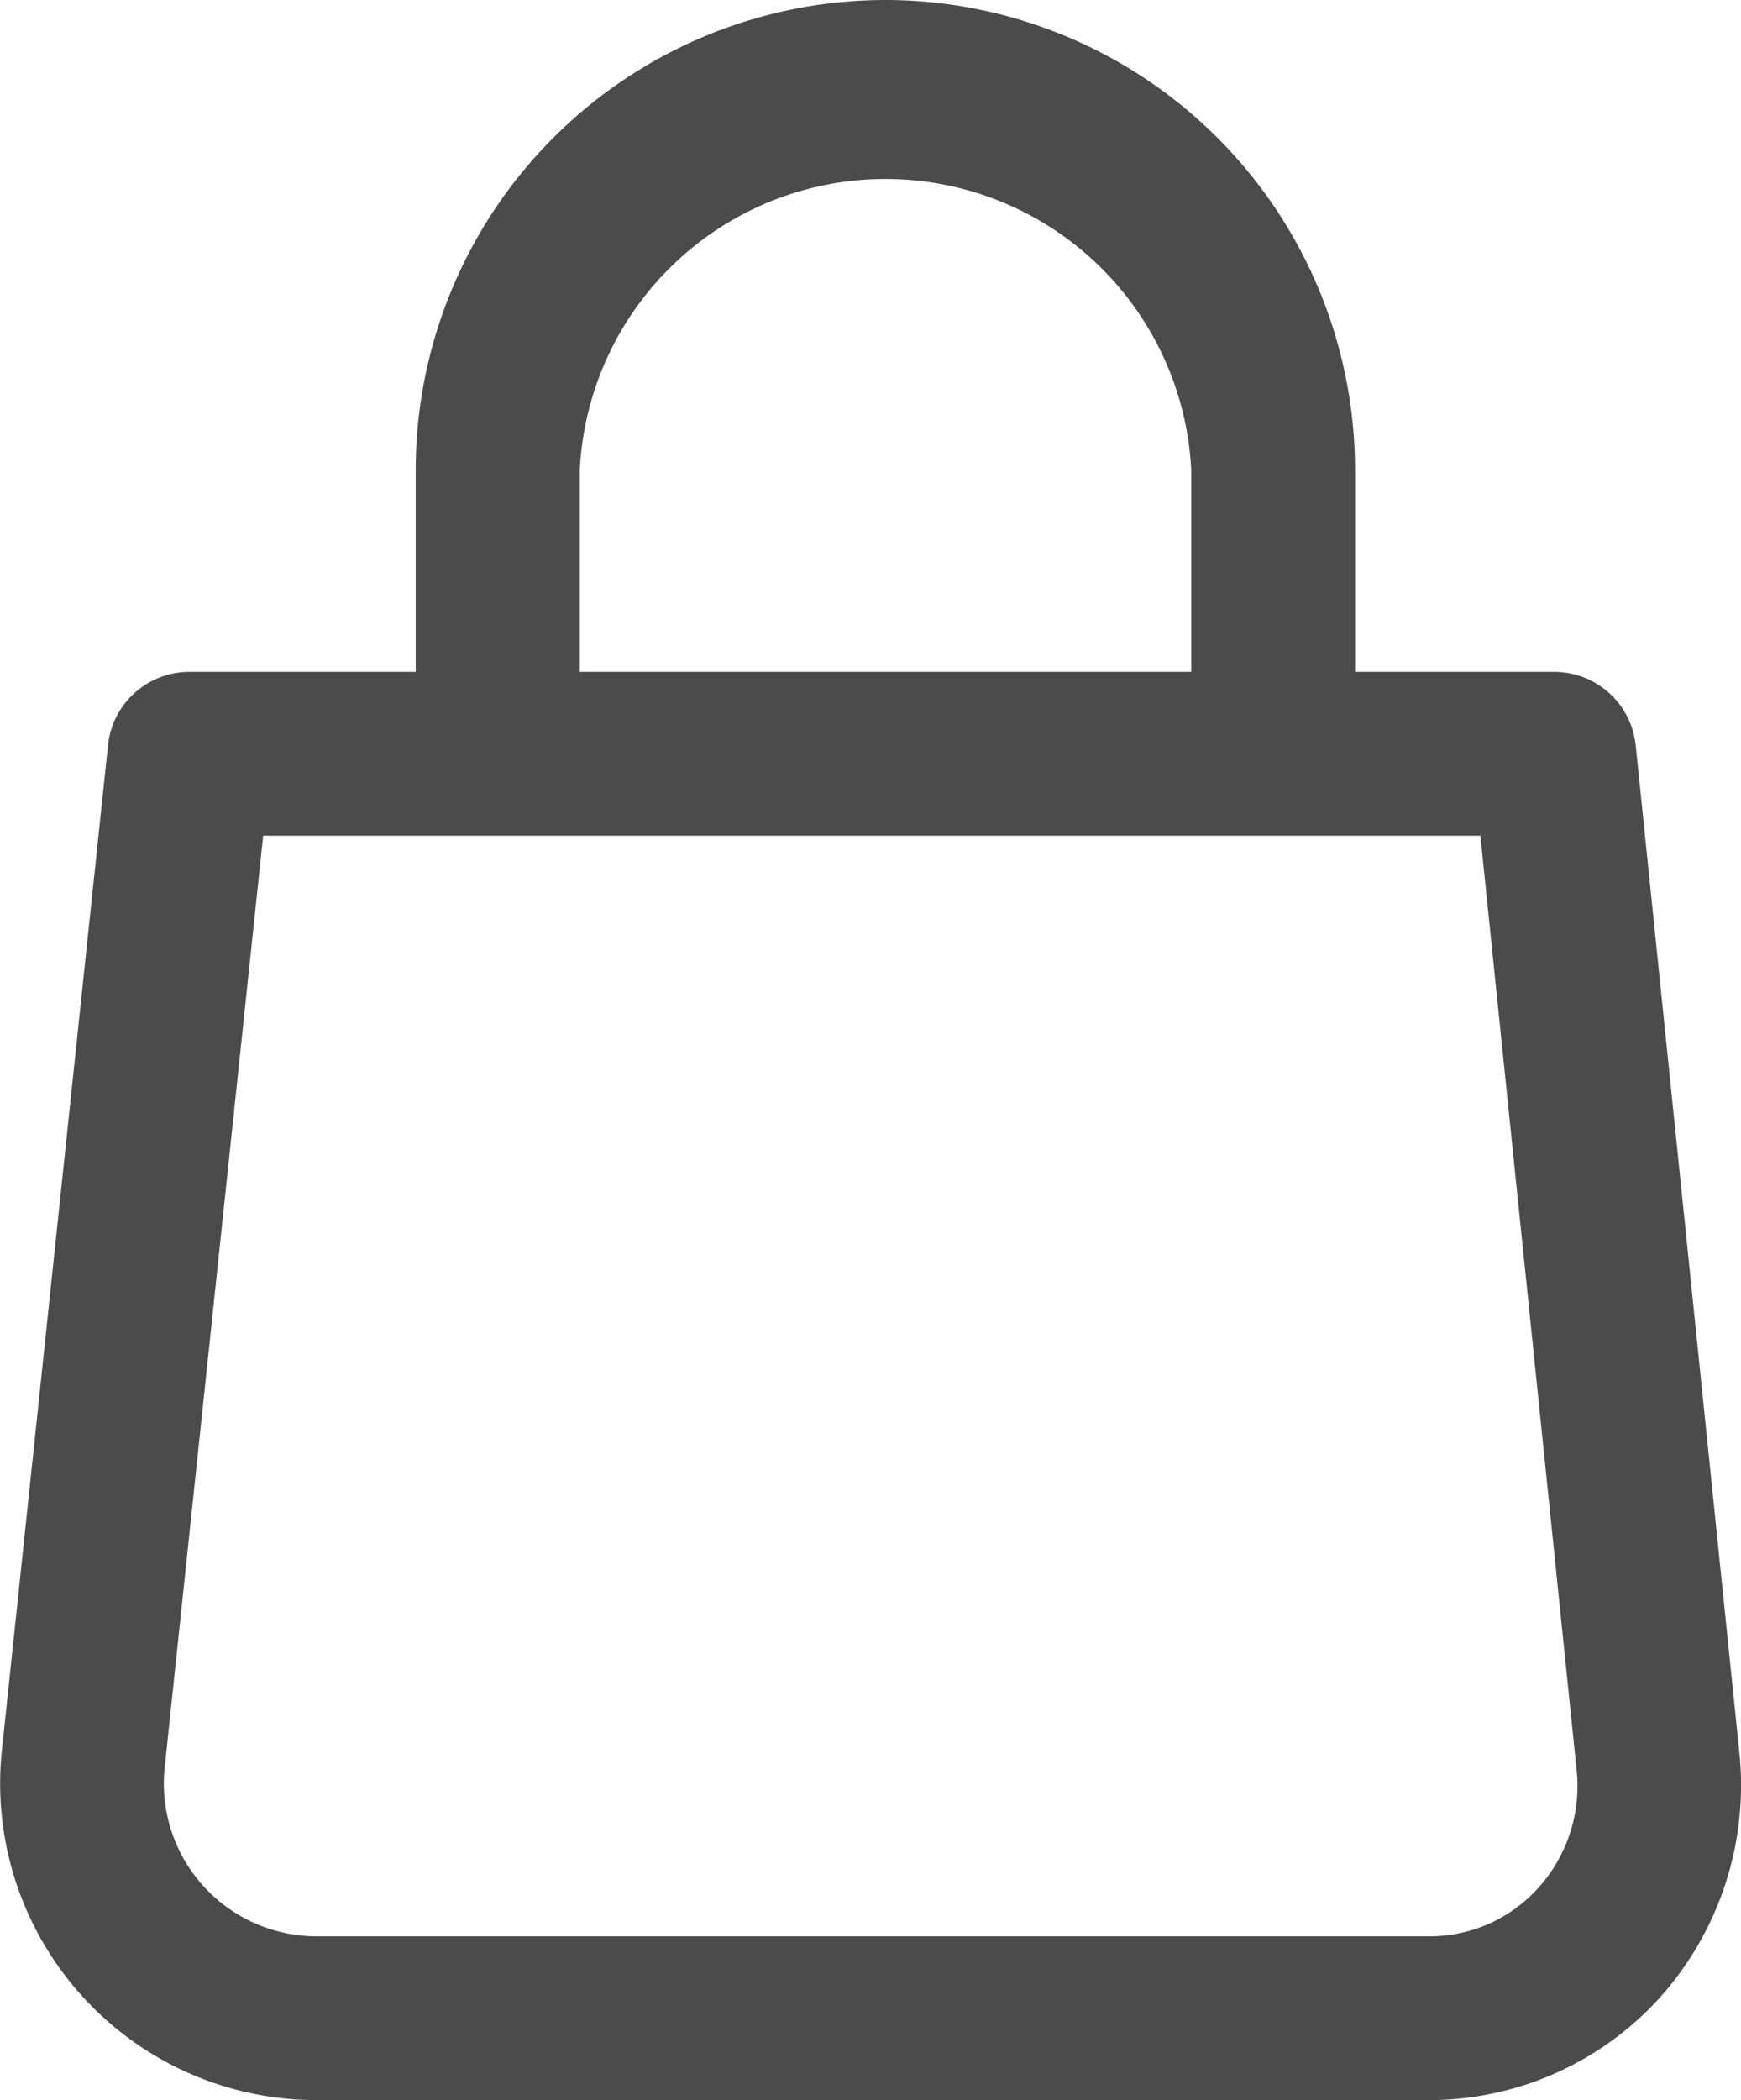
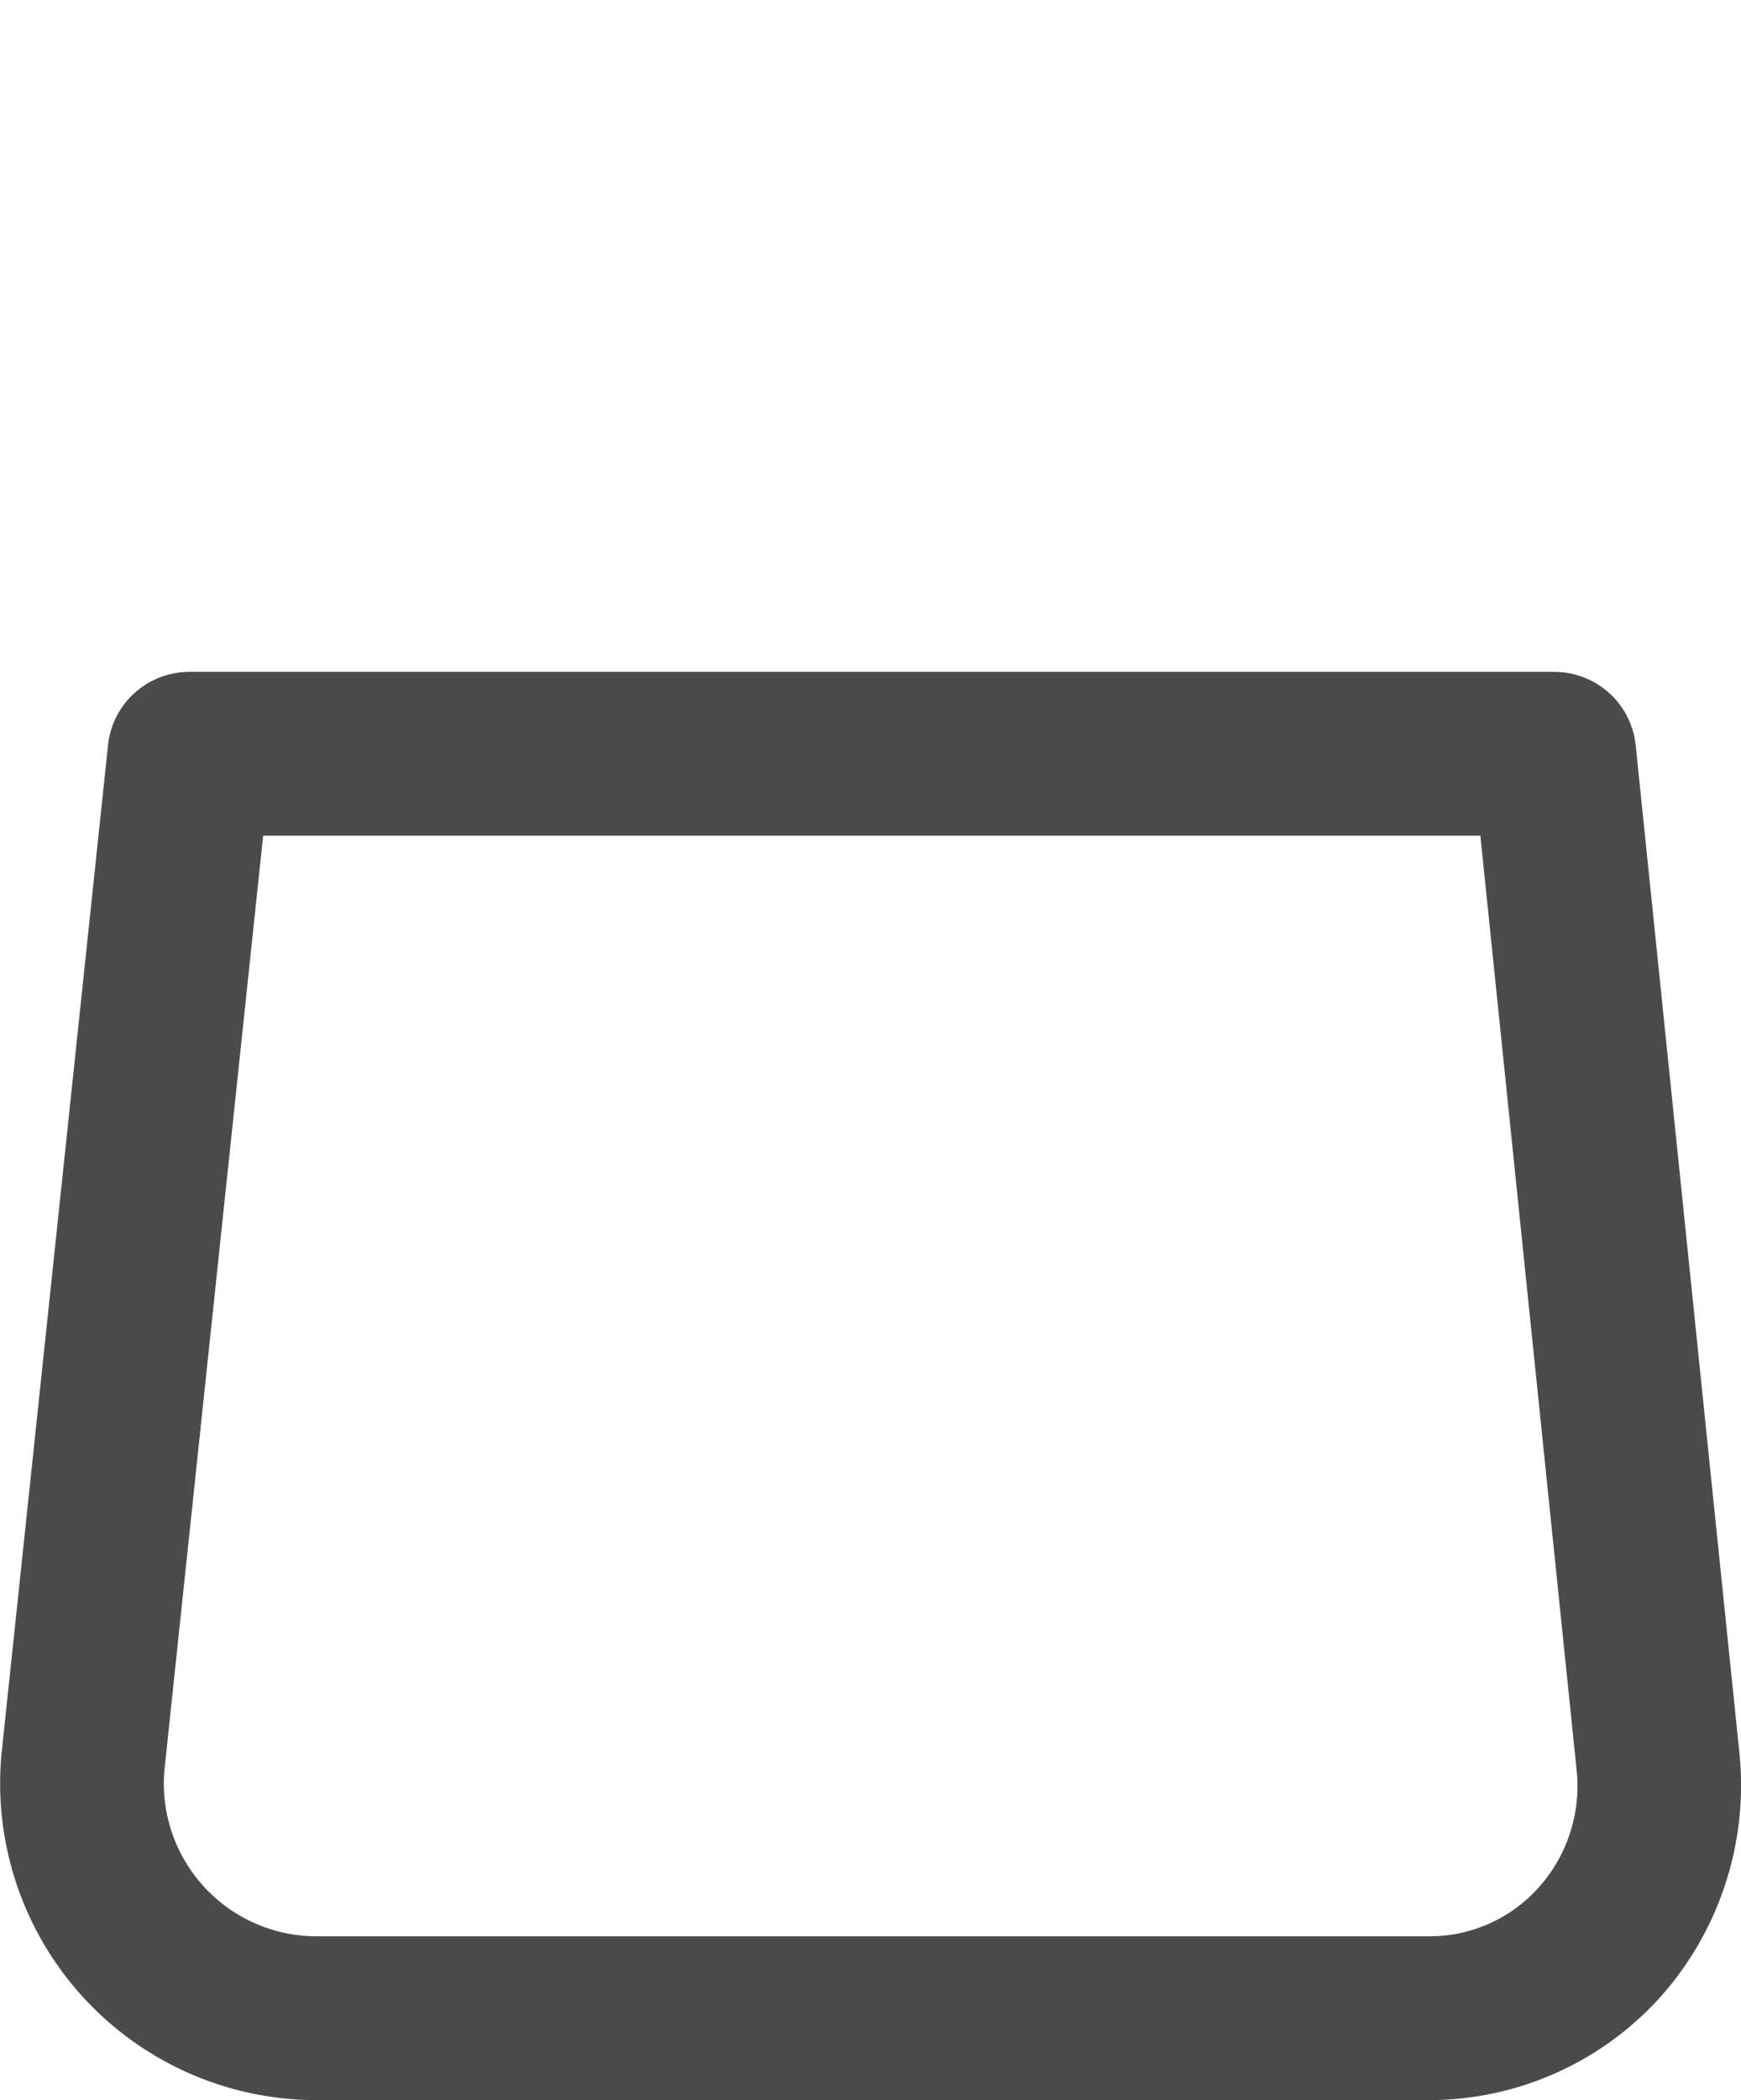
<svg xmlns="http://www.w3.org/2000/svg" width="19.906" height="24" viewBox="0 0 19.906 24">
  <g id="Group_3" data-name="Group 3" transform="translate(-2.047)" opacity="0.706">
    <path id="Path_3" data-name="Path 3" d="M21.935,20.034,20.749,8.518a.936.936,0,0,0-.931-.84H4.213a.936.936,0,0,0-.931.838L2.065,20.037A3.619,3.619,0,0,0,5.649,24H18.383a3.565,3.565,0,0,0,2.639-1.168A3.636,3.636,0,0,0,21.935,20.034Zm-2.3,1.541a1.67,1.67,0,0,1-1.252.553H5.649a1.747,1.747,0,0,1-1.722-1.9L5.056,9.55H18.973l1.1,10.672A1.735,1.735,0,0,1,19.635,21.575Z" />
-     <path id="Path_4" data-name="Path 4" d="M12.172,0A5.374,5.374,0,0,0,6.8,5.368V8.614H8.676V5.368a3.5,3.5,0,0,1,6.991,0V8.614H17.54V5.368A5.374,5.374,0,0,0,12.172,0Z" />
  </g>
</svg>